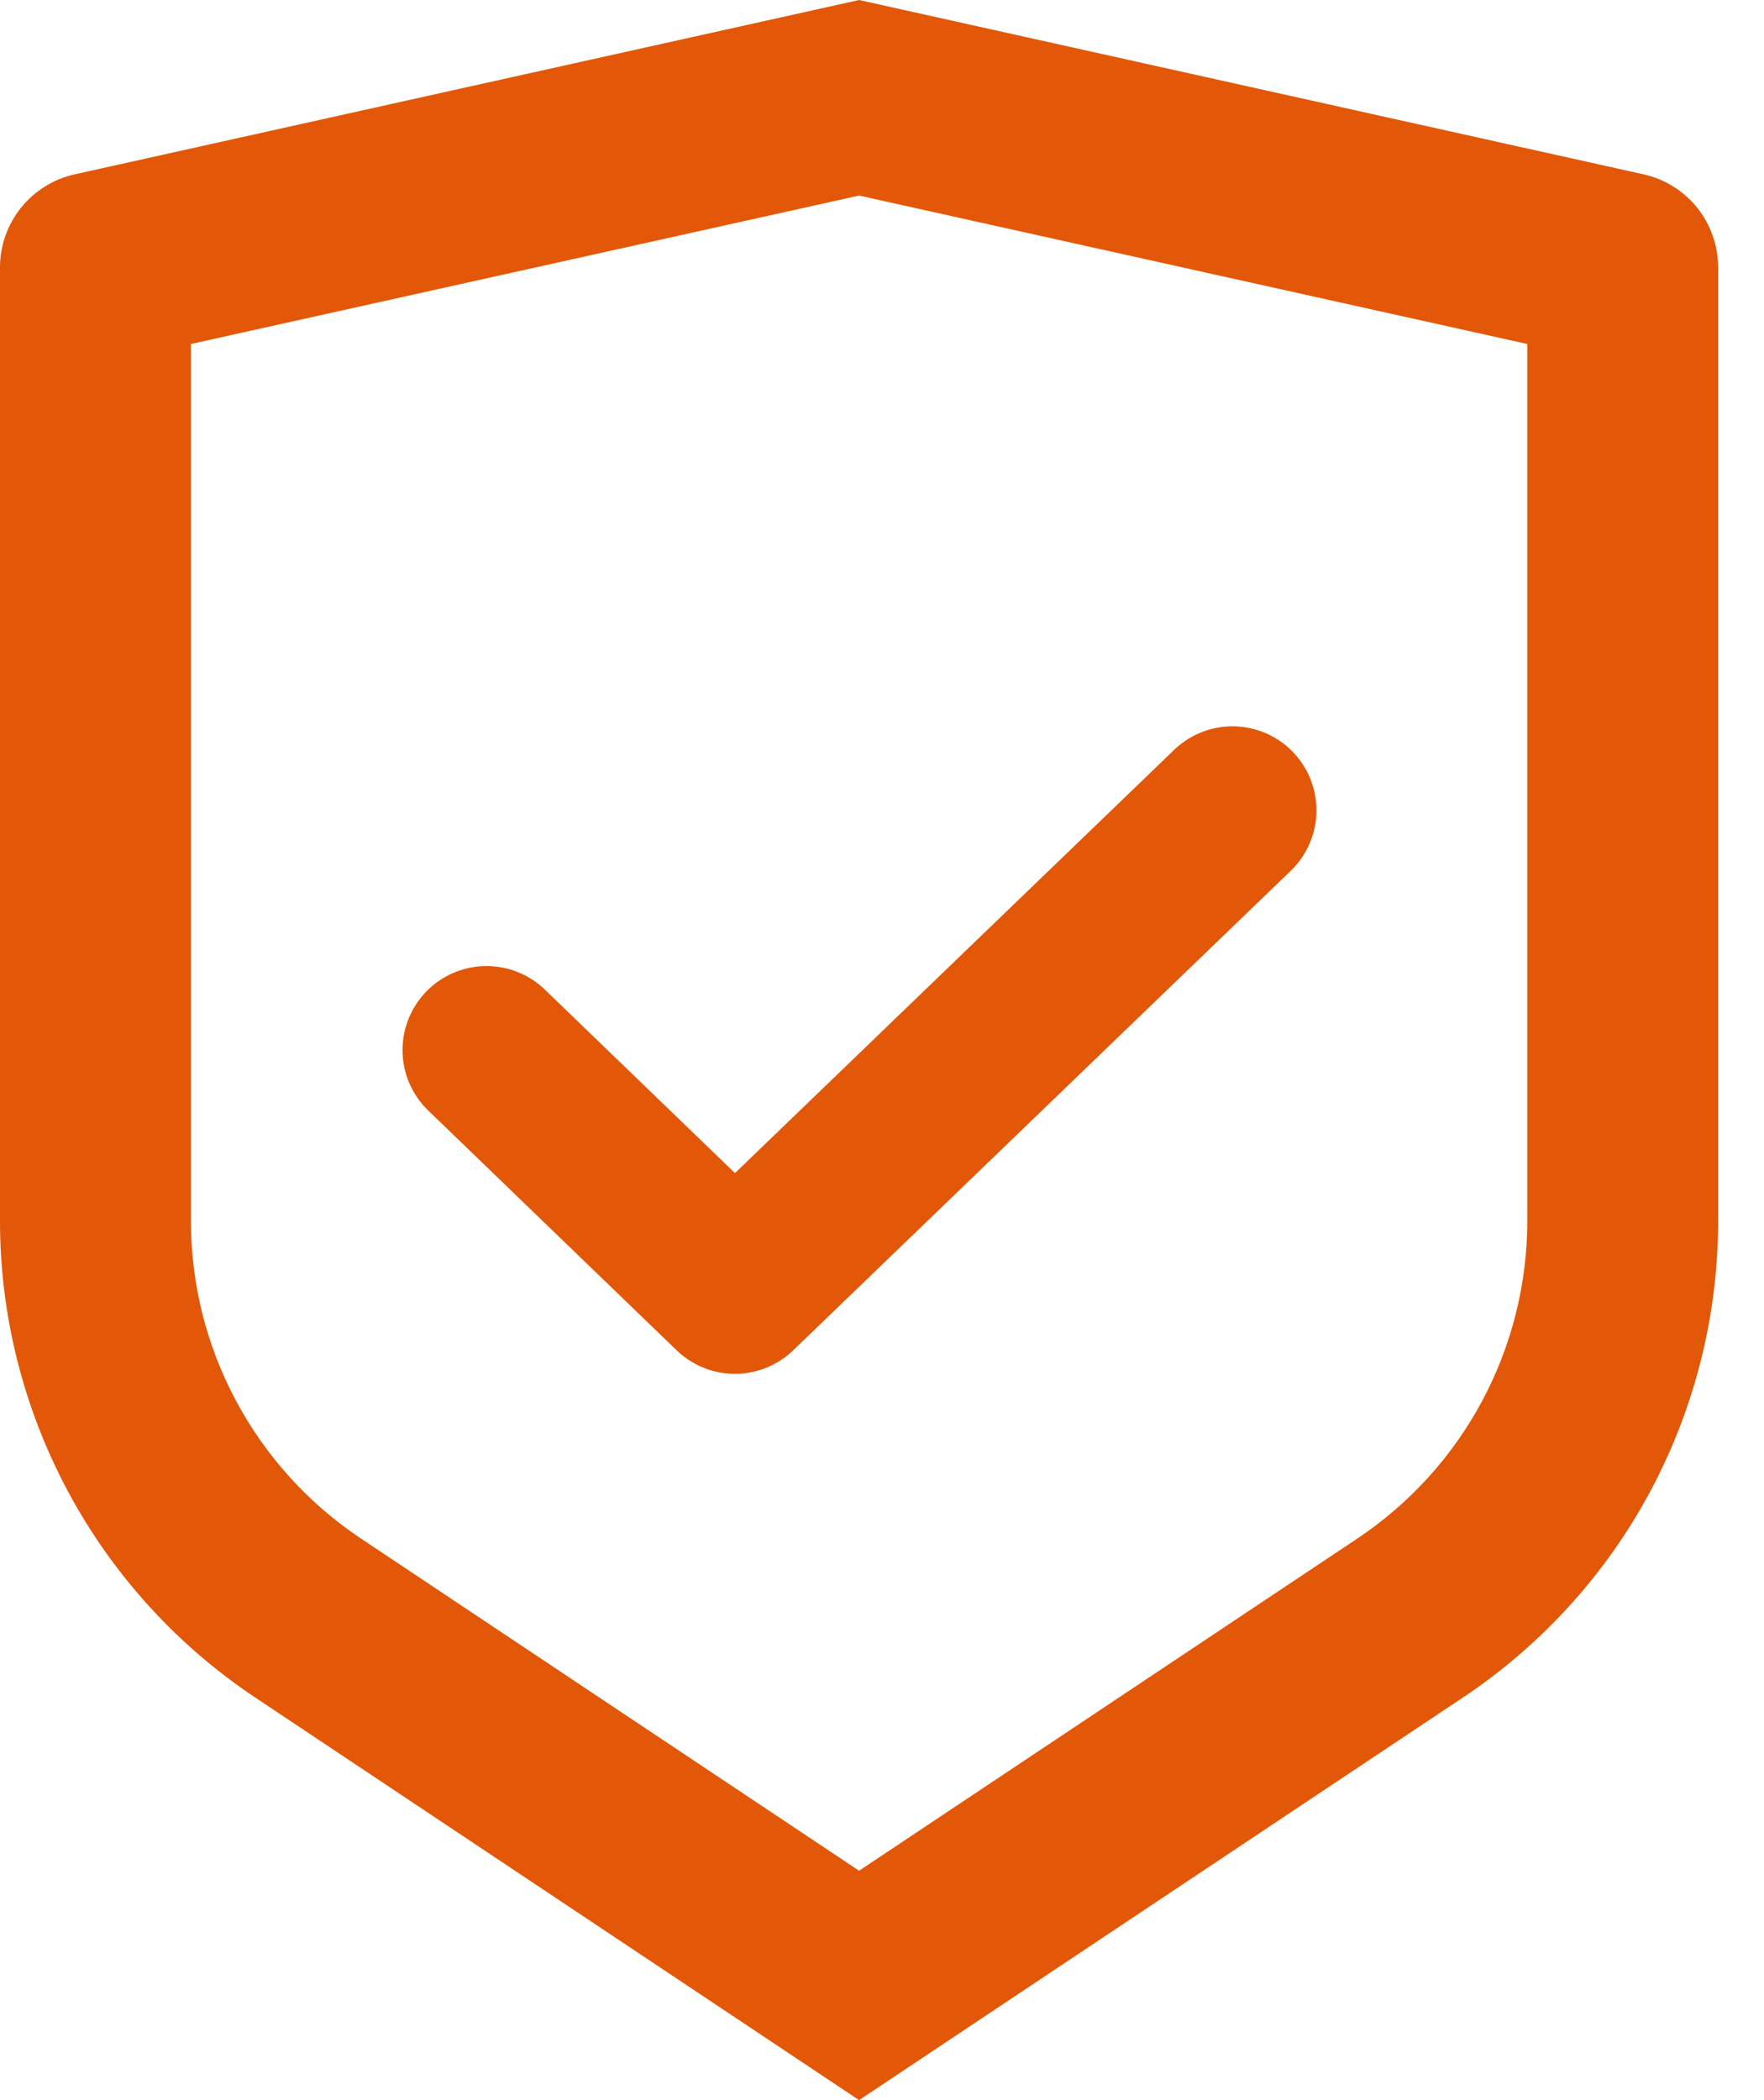
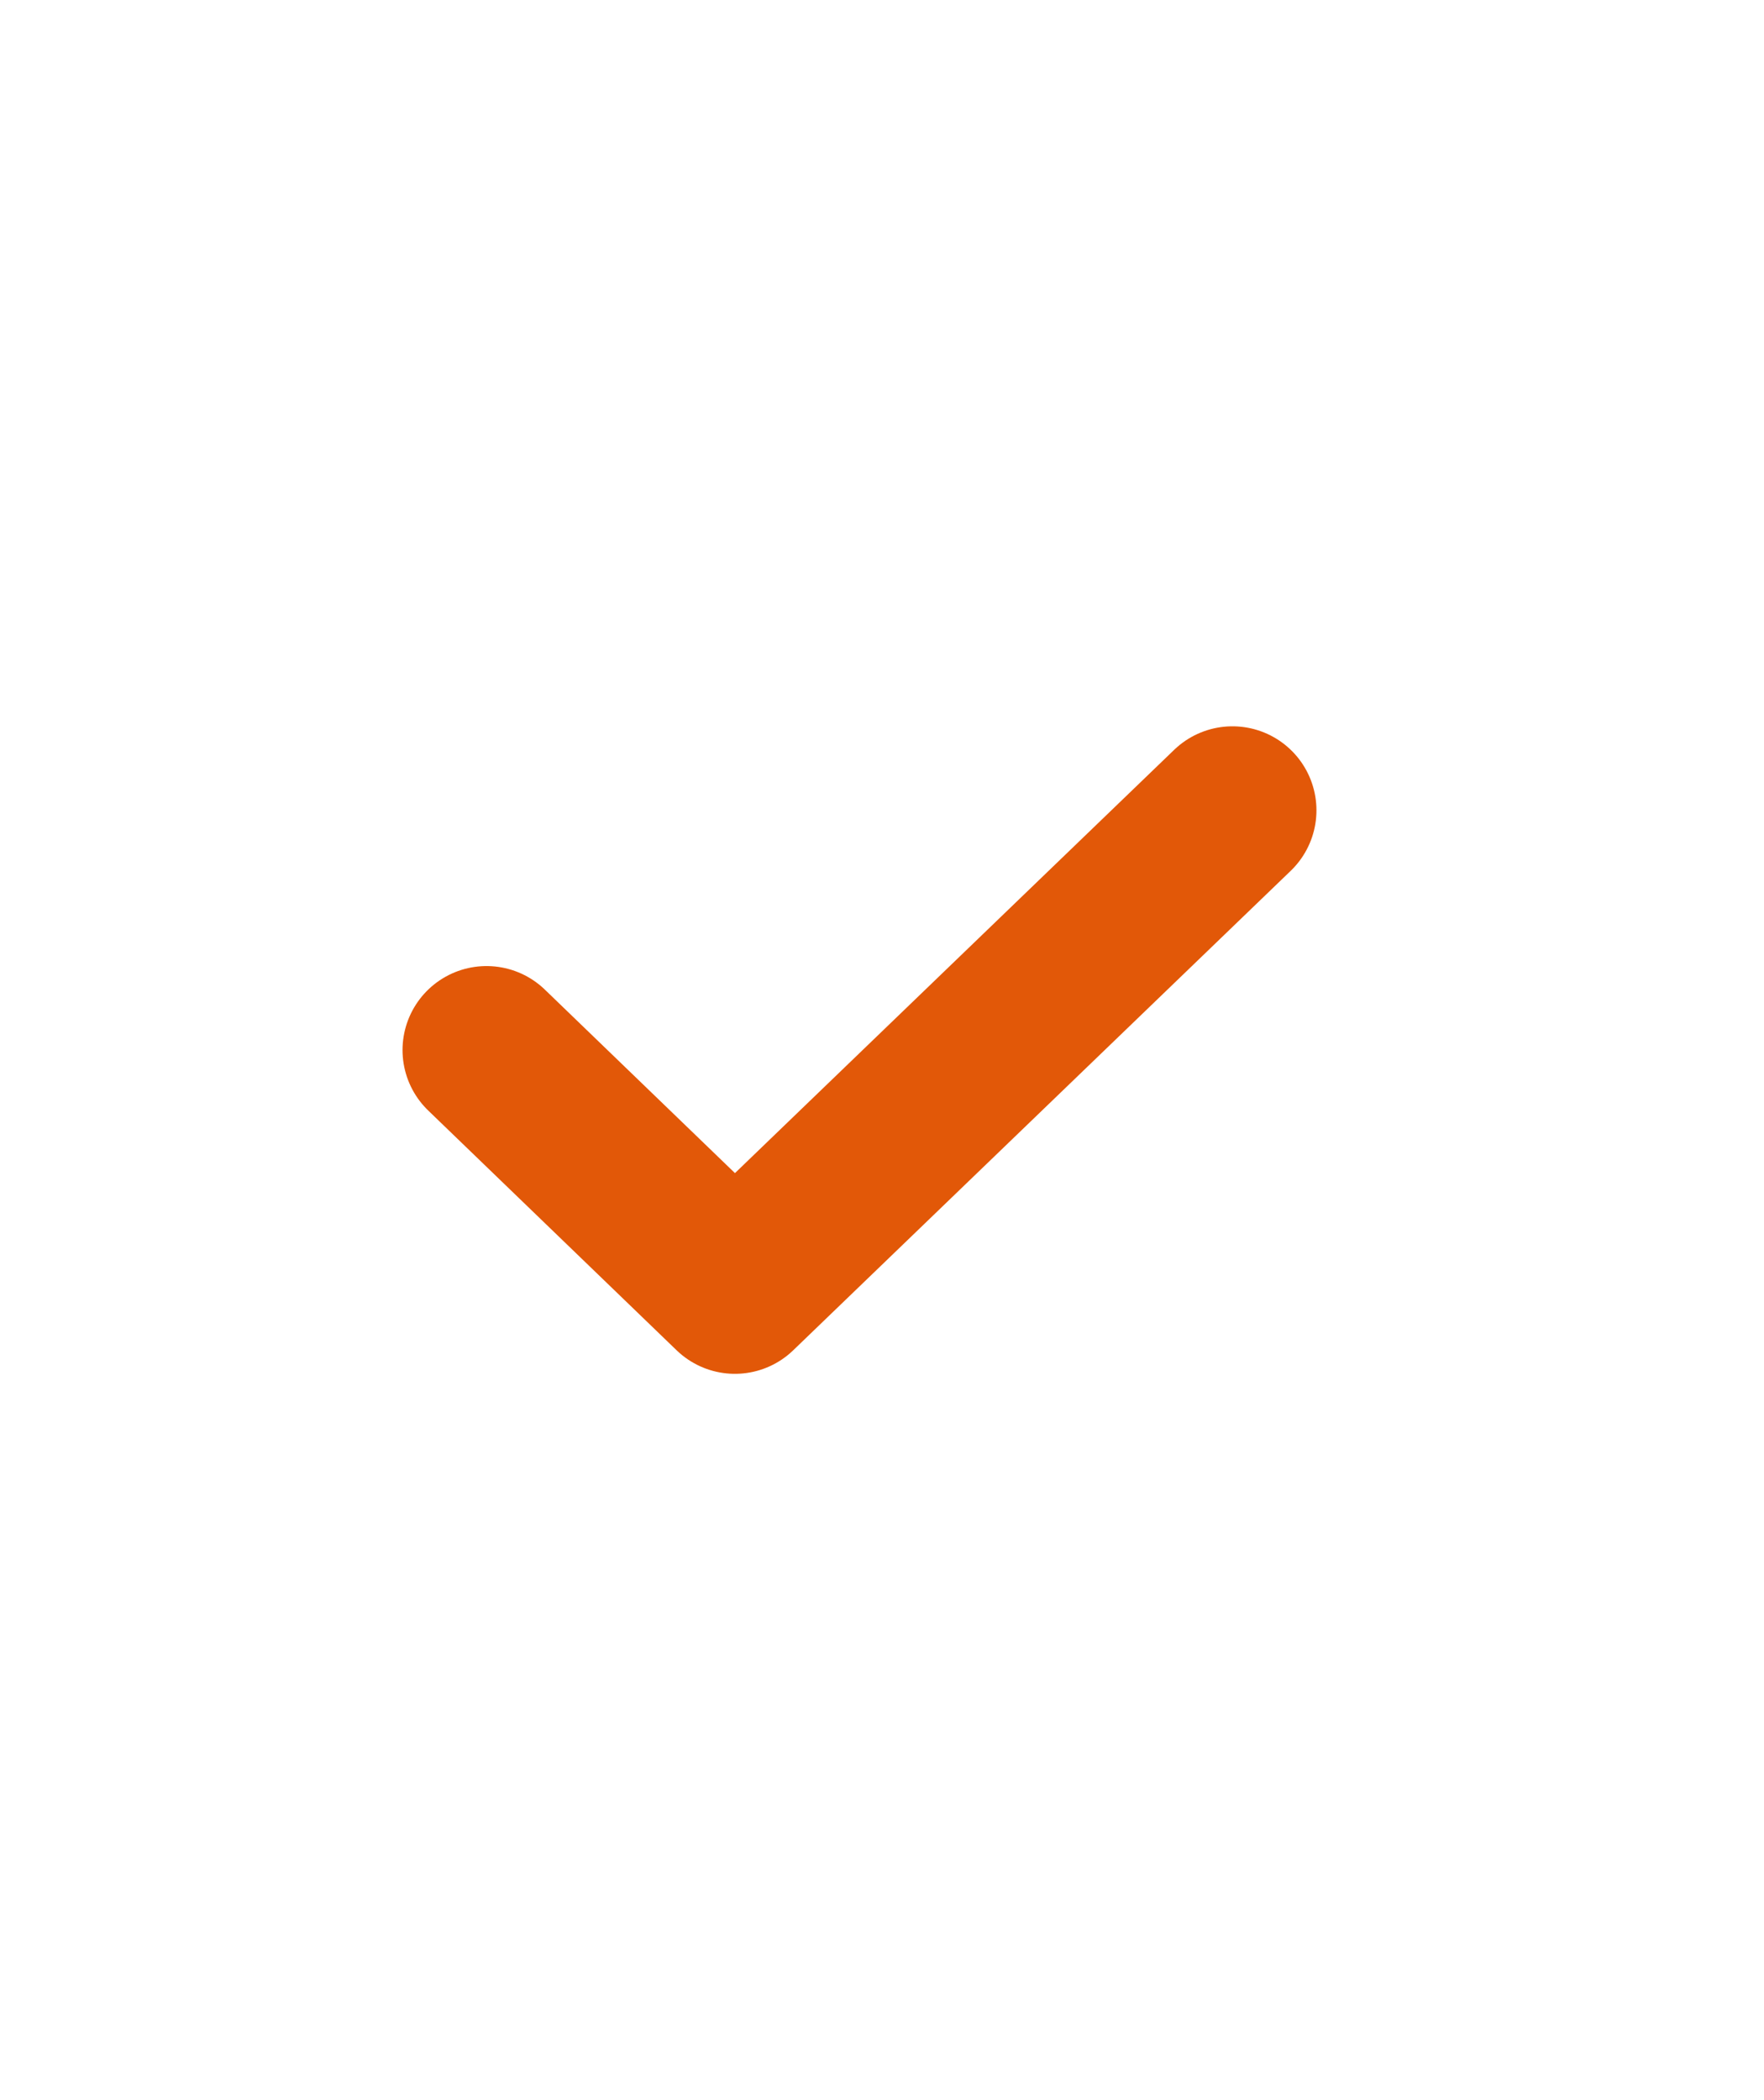
<svg xmlns="http://www.w3.org/2000/svg" width="21" height="25" viewBox="0 0 21 25" fill="none">
-   <path d="M10.227 0L19.565 2.075C19.817 2.131 20.043 2.272 20.205 2.473C20.366 2.675 20.454 2.926 20.454 3.184V14.533C20.454 15.655 20.177 16.76 19.648 17.75C19.118 18.74 18.352 19.583 17.418 20.206L10.227 25L3.036 20.206C2.103 19.583 1.337 18.74 0.807 17.75C0.278 16.761 0 15.656 0 14.534V3.184C4.43611e-05 2.926 0.088 2.675 0.25 2.473C0.412 2.272 0.637 2.131 0.89 2.075L10.227 0ZM10.227 2.328L2.273 4.095V14.533C2.273 15.281 2.457 16.018 2.811 16.678C3.164 17.337 3.674 17.9 4.297 18.315L10.227 22.269L16.158 18.315C16.78 17.9 17.291 17.338 17.644 16.678C17.997 16.019 18.182 15.282 18.182 14.534V4.095L10.227 2.328Z" fill="#E25808" />
  <path d="M14.672 9.646L8.749 15.354L5.792 12.5" stroke="#E25808" stroke-width="2" stroke-linecap="round" stroke-linejoin="round" />
</svg>